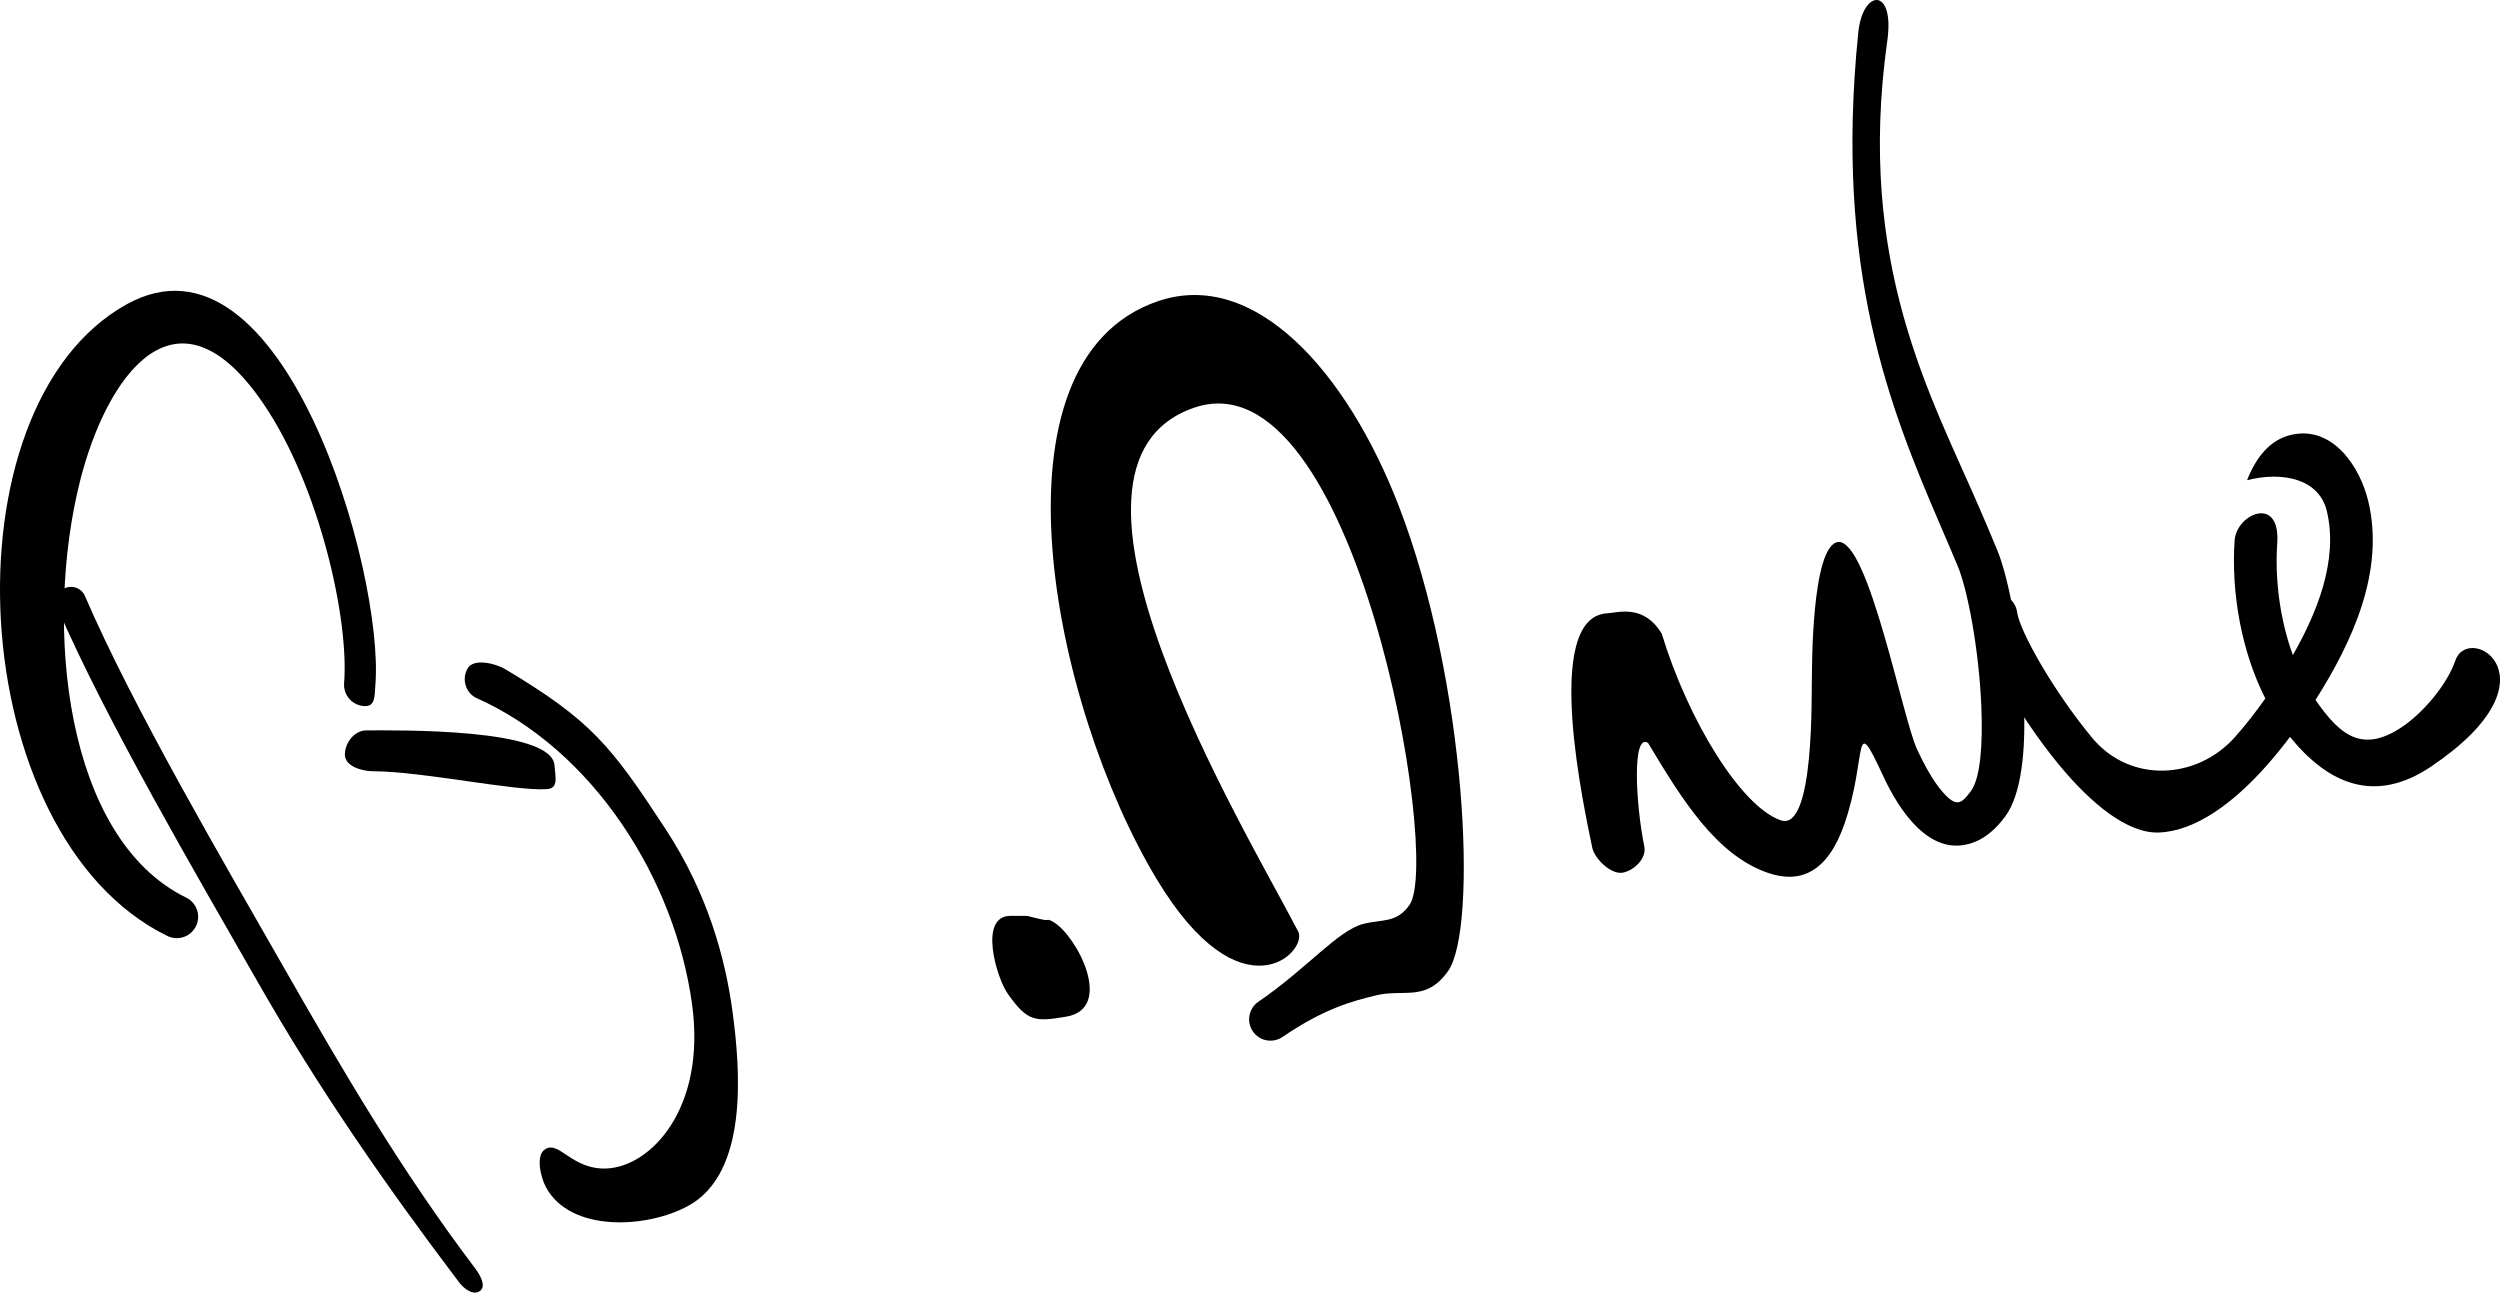
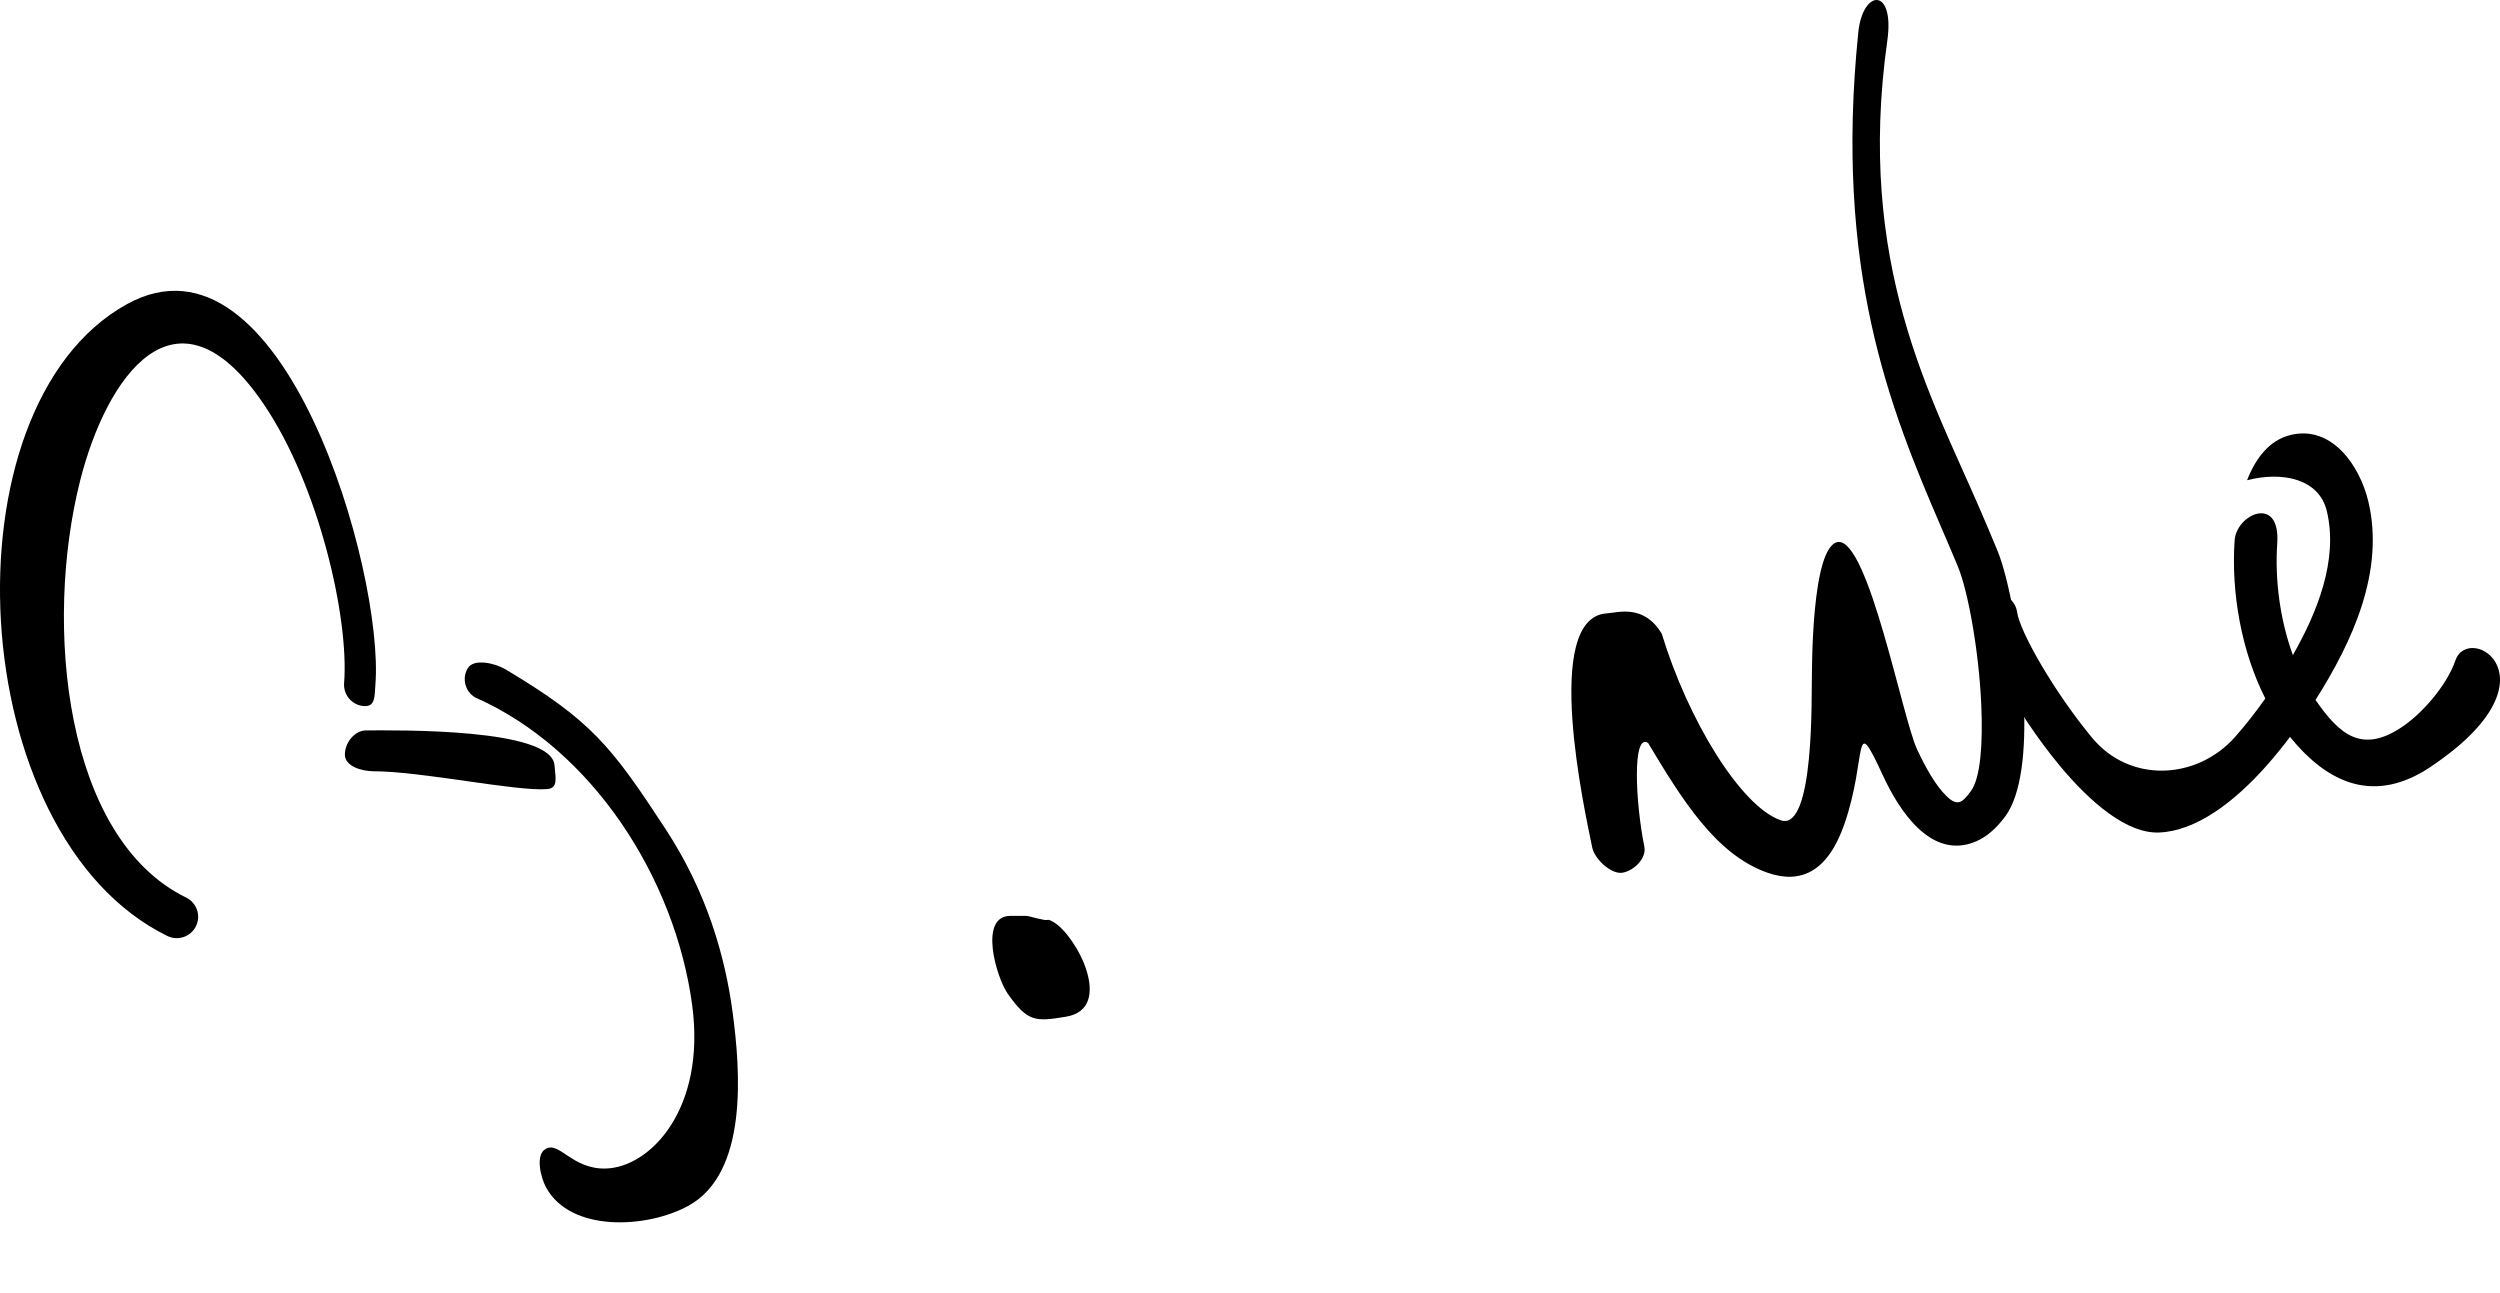
<svg xmlns="http://www.w3.org/2000/svg" version="1.1" id="Layer_1" x="0px" y="0px" width="250px" height="129.258px" viewBox="0 0 250 129.258" enable-background="new 0 0 250 129.258" xml:space="preserve">
  <g>
-     <path fill-rule="evenodd" clip-rule="evenodd" d="M5.741,60.77c-0.326-0.758,0.025-1.638,0.783-1.965   c0.758-0.326,1.638,0.026,1.965,0.784c4.817,11.183,13.946,26.745,19.919,37.201c5.97,10.45,11.769,20.348,19.086,30.017   c0.497,0.659,1.168,1.787,0.51,2.282c-0.659,0.497-1.598-0.199-2.095-0.858c-7.38-9.752-14.053-19.384-20.099-29.967   C19.77,87.688,10.592,72.027,5.741,60.77z" />
    <path fill-rule="evenodd" clip-rule="evenodd" d="M18.614,89.758c1.061,0.517,1.502,1.796,0.985,2.857   c-0.517,1.061-1.797,1.501-2.858,0.985c-20.441-9.979-22.601-52.915-4.065-63.175c15.625-8.646,25.75,26.808,24.864,38.03   c-0.091,1.178,0.01,2.244-1.166,2.152c-1.176-0.091-2.055-1.121-1.964-2.296c0.507-6.41-2.47-19.715-8.068-27.94   c-8.747-12.853-15.708-2.682-18.33,7.698C4.357,62.534,6.464,83.825,18.614,89.758z" />
    <path fill-rule="evenodd" clip-rule="evenodd" d="M37.382,77.128c-1.18,0-2.894-0.485-2.894-1.667c0-1.181,0.959-2.422,2.139-2.422   c3.026,0,18.557-0.257,18.824,3.497c0.083,1.176,0.422,2.292-0.753,2.376C51.583,79.149,42.133,77.128,37.382,77.128z" />
    <path fill-rule="evenodd" clip-rule="evenodd" d="M47.512,69.743c-1.011-0.603-1.34-1.913-0.736-2.924   c0.604-1.01,2.763-0.49,3.773,0.112c8.613,5.153,10.561,7.646,16.037,16.019c4.13,6.312,5.94,12.783,6.672,18.253   c0.786,5.876,1.591,16.108-4.454,19.393c-4.098,2.238-11.739,2.673-14.202-1.863c-0.562-1.038-1.073-3.28-0.036-3.843   c1.375-0.794,2.652,2.072,6.042,1.961c4.438-0.146,9.995-5.966,8.611-16.32C67.528,87.863,59.26,74.912,47.512,69.743z" />
    <path fill-rule="evenodd" clip-rule="evenodd" d="M105.337,92.2c2.347,1.361,6.148,8.661,1.265,9.47   c-3.086,0.512-3.837,0.517-5.815-2.278c-1.148-1.62-2.963-7.804,0.259-7.804c2.54,0,1.121-0.059,3.292,0.385   C104.917,92.091,104.671,91.815,105.337,92.2z" />
-     <path fill-rule="evenodd" clip-rule="evenodd" d="M129.82,93.149c1.028,1.976-5.677,8.854-14.161-5.252   c-10.437-17.358-17.428-51.809,0.151-57.782c9.667-3.283,18.87,7.05,24.053,20.441c6.801,17.57,7.969,42.293,4.938,46.561   c-2.22,3.122-4.4,1.728-7.239,2.428c-2.205,0.544-5.067,1.251-9.313,4.152c-0.974,0.662-2.303,0.412-2.967-0.562   s-0.413-2.301,0.561-2.965c4.876-3.333,7.976-7.162,10.51-7.786c1.936-0.479,3.296-0.058,4.595-1.89   c3.27-4.603-5.474-55.176-21.503-49.734C102.46,46.541,124.328,82.591,129.82,93.149z" />
    <path fill-rule="evenodd" clip-rule="evenodd" d="M164.434,84.664c0.23,1.153-0.989,2.369-2.143,2.6   c-1.153,0.231-2.84-1.366-3.071-2.52c-0.725-3.587-5.066-22.992,1.463-23.409c1.122-0.07,3.704-0.958,5.497,2.049   c2.604,8.581,7.891,17.259,11.894,18.645c3.421,1.186,3.05-12.826,3.114-14.26c0.021-0.449-0.092-13.276,2.645-13.574   c3.037-0.173,6.403,17.562,7.864,20.716c0.919,1.983,1.899,3.644,2.886,4.633c1.156,1.16,1.634,0.748,2.51-0.44   c0.965-1.313,1.199-4.736,1.036-8.565c-0.232-5.464-1.336-11.458-2.339-13.885c-0.408-0.989-1.064-2.515-1.736-4.078   c-5.034-11.698-10.657-25.582-8.224-49.342c0.45-4.351,3.657-4.537,2.902,0.823c-3.151,22.414,4.423,35.622,9.247,46.833   c0.534,1.241,1.056,2.451,1.756,4.144c1.148,2.782,2.401,9.418,2.654,15.336c0.2,4.677-0.244,9.072-1.855,11.259   c-0.926,1.257-1.908,2.071-2.924,2.511c-4.515,1.93-7.724-3.147-9.317-6.59c-3.062-6.636-1.521-1.894-3.844,4.831   c-1.69,4.888-4.444,6.017-7.668,4.902c-5.17-1.79-8.584-7.331-11.972-12.987C163.195,73.262,163.558,80.334,164.434,84.664z" />
    <path fill-rule="evenodd" clip-rule="evenodd" d="M197.486,61.788c-0.157-1.167,0.662-2.242,1.83-2.398   c1.165-0.156,2.24,0.663,2.397,1.83c0.256,1.902,3.629,7.881,7.49,12.549c3.801,4.595,10.506,4.216,14.309-0.08   c1.061-1.199,2.078-2.505,3.02-3.84c-2.385-4.705-3.427-10.576-3.069-15.809c0.182-2.655,4.592-4.582,4.262,0.284   c-0.252,3.697,0.29,7.692,1.563,11.187c2.4-4.218,4.572-9.493,3.395-14.404c-0.767-3.21-4.388-3.999-7.975-3.087   c0.842-2.154,2.201-4.008,4.368-4.526c4.14-0.99,6.91,3.112,7.752,6.628c1.678,7-1.604,14.083-5.275,19.87   c2.41,3.499,4.655,5.392,8.658,2.7c2.05-1.379,4.466-4.156,5.334-6.655c1.346-3.871,10.638,1.819-2.441,10.623   c-5.612,3.775-10.276,1.75-14.103-2.97c-0.738,0.979-1.506,1.929-2.297,2.824c-3.322,3.753-7.128,6.593-10.799,6.737   c-3.146,0.125-6.787-2.881-9.993-6.758C201.622,71.304,197.818,64.248,197.486,61.788z" />
  </g>
</svg>